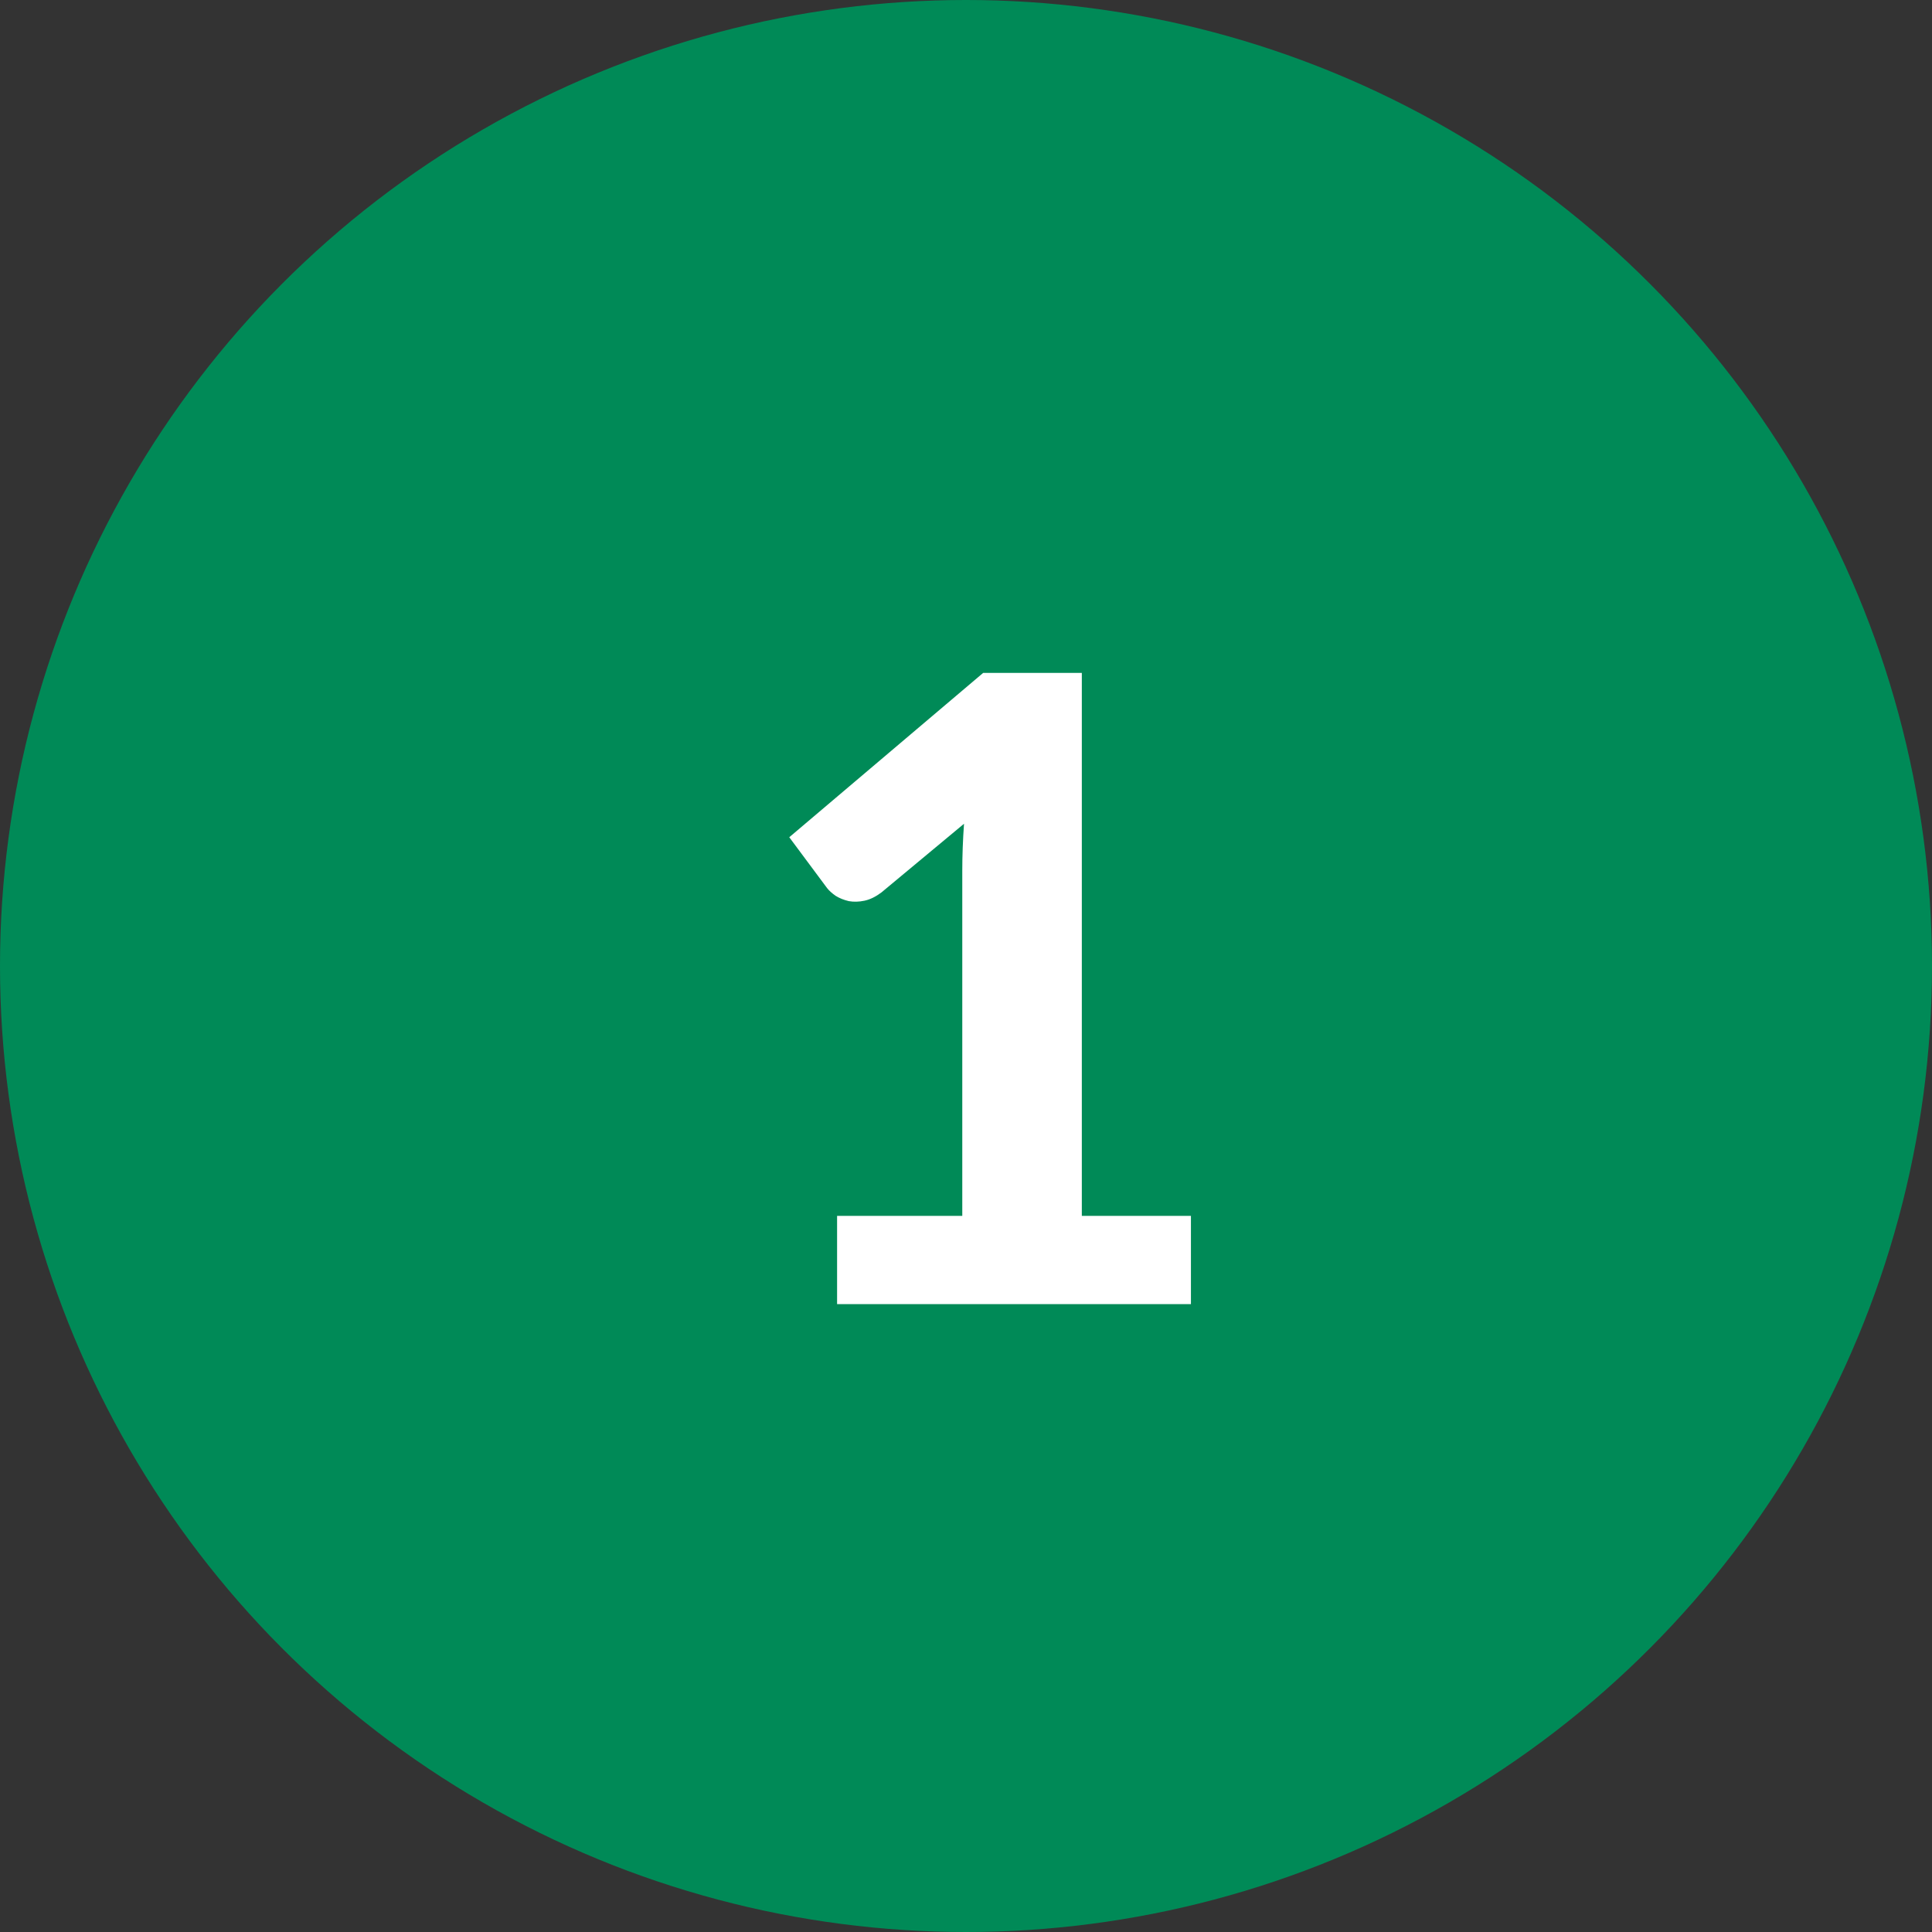
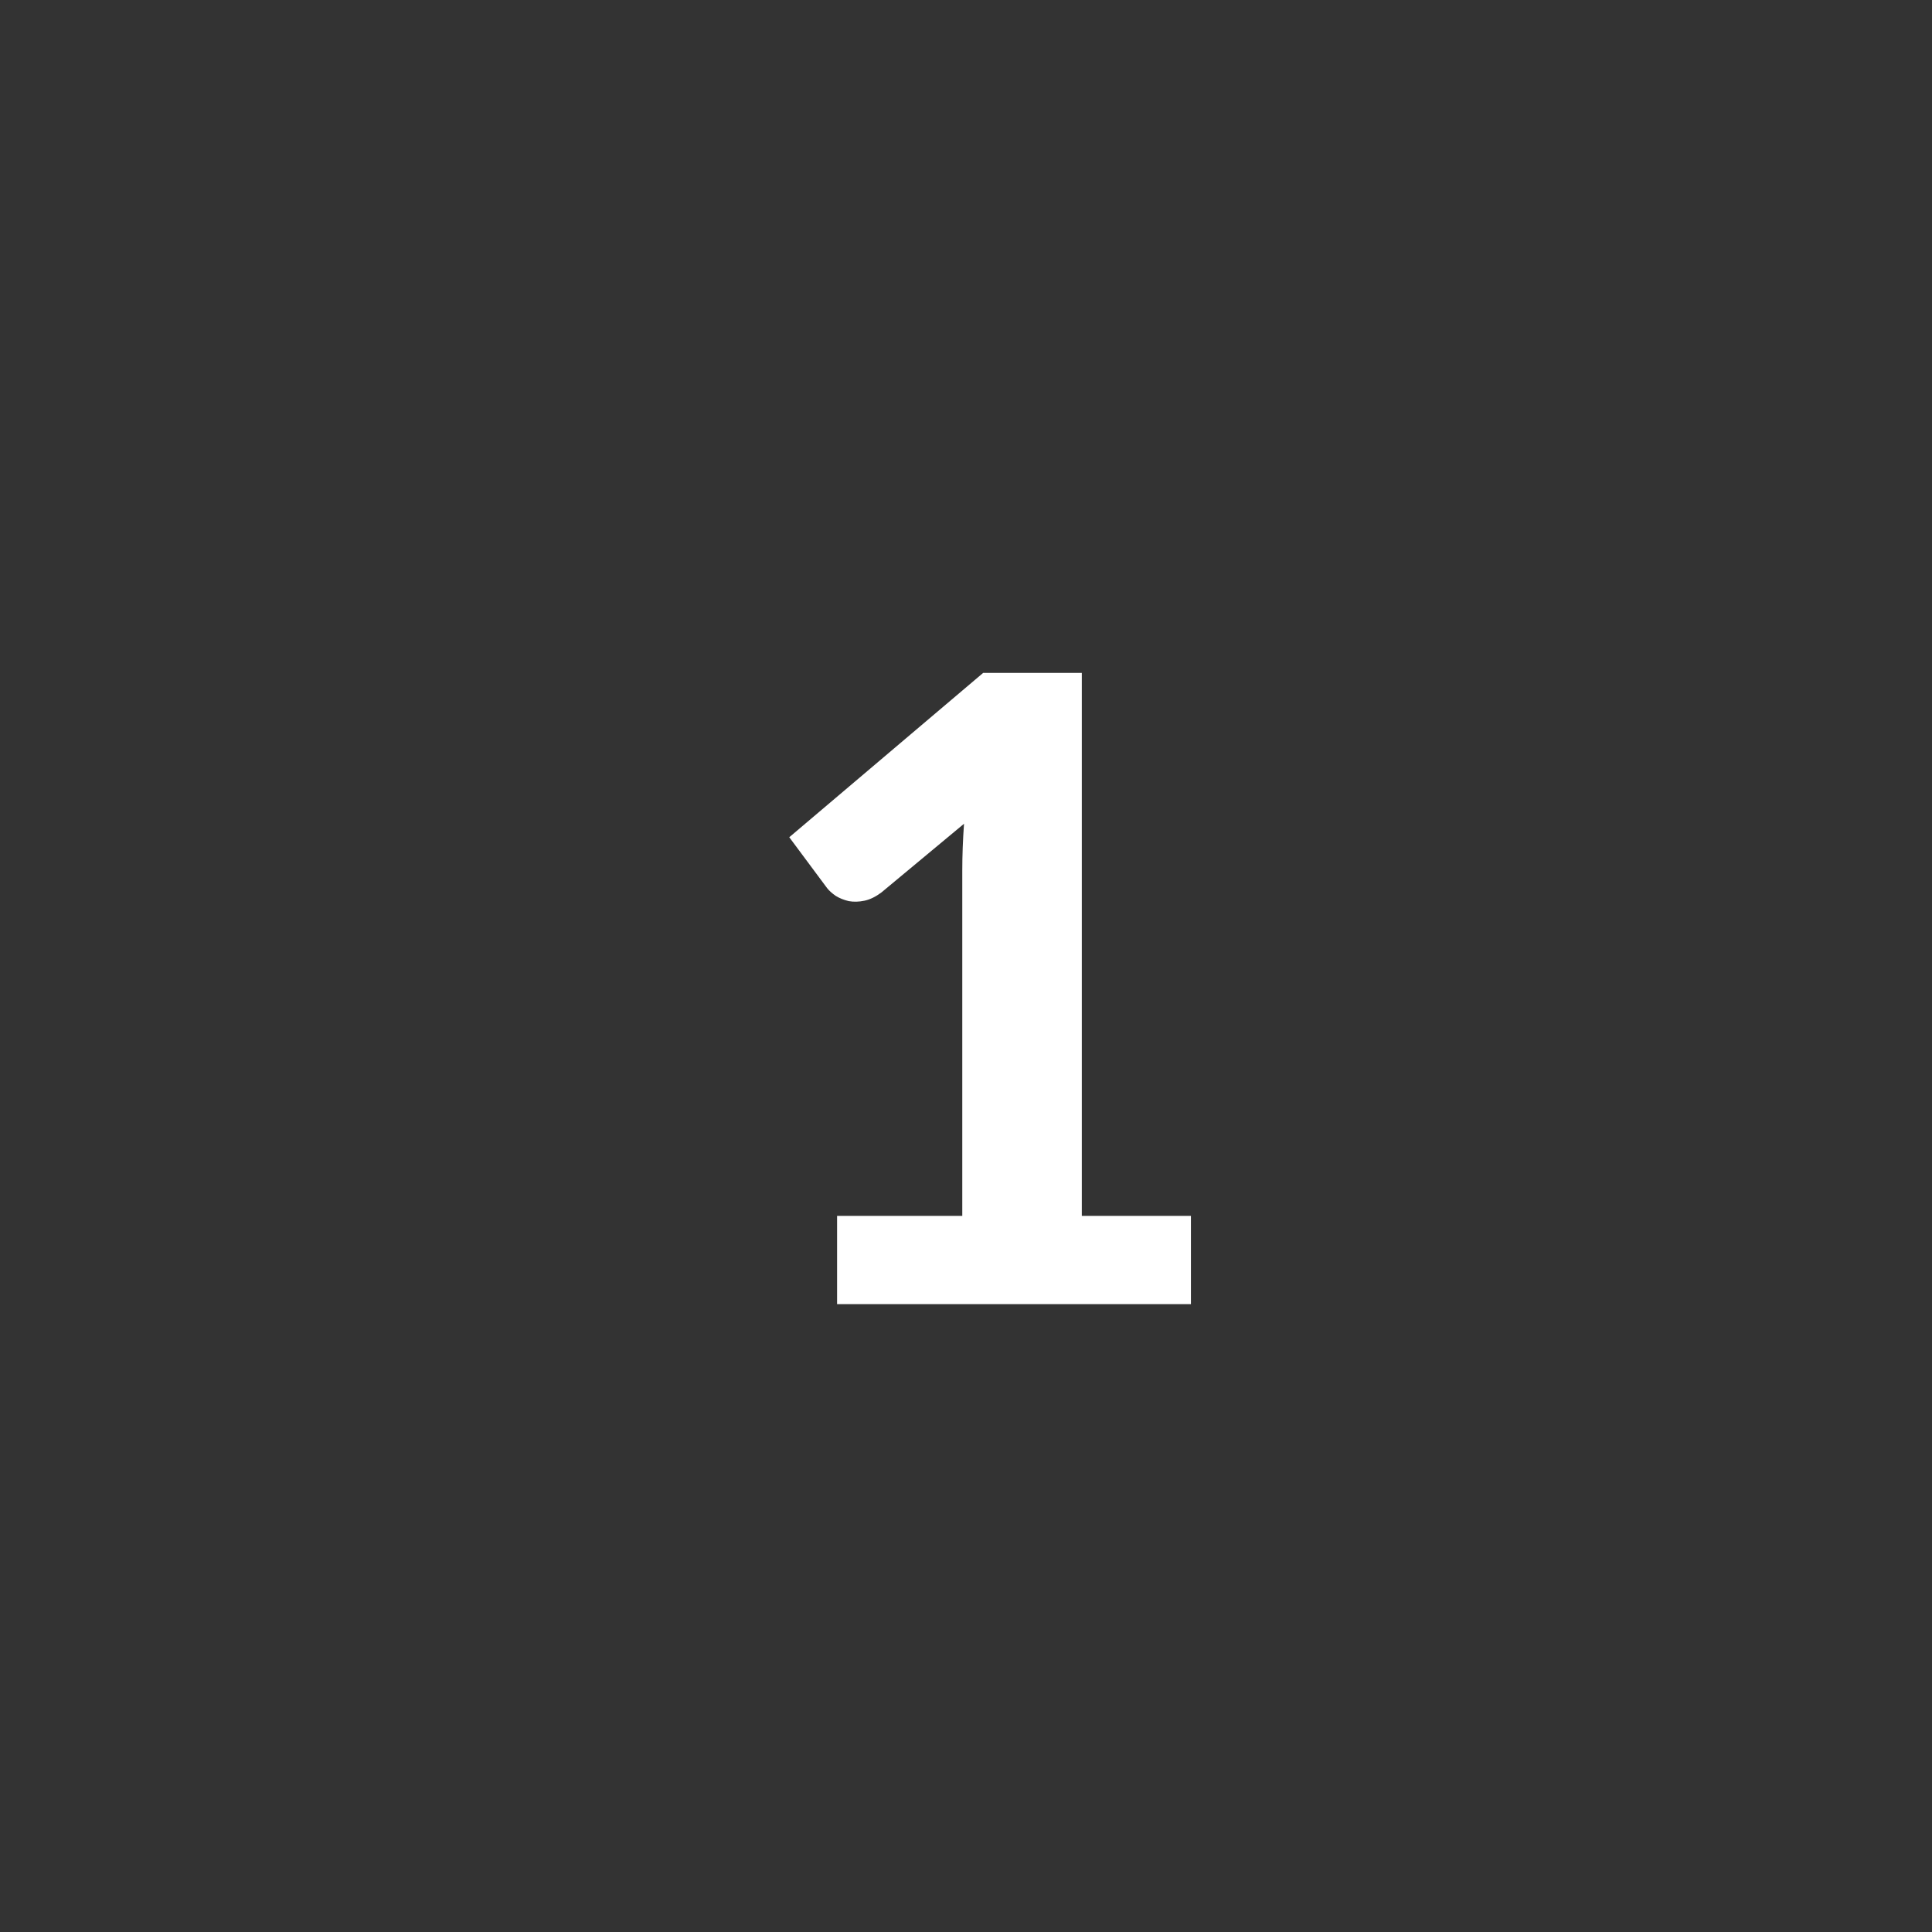
<svg xmlns="http://www.w3.org/2000/svg" width="40" height="40" viewBox="0 0 40 40" fill="none">
  <rect x="0" y="0" width="40" height="40" fill="#333333" stroke="none" />
-   <circle cx="20" cy="20" r="20" fill="#008A57" />
  <path d="M24.657 25.173V27H17.331V25.173H19.923V18.027C19.923 17.871 19.926 17.712 19.932 17.55C19.938 17.388 19.947 17.223 19.959 17.055L18.249 18.477C18.129 18.567 18.012 18.624 17.898 18.648C17.784 18.672 17.676 18.675 17.574 18.657C17.472 18.633 17.382 18.597 17.304 18.549C17.226 18.495 17.166 18.441 17.124 18.387L16.341 17.334L20.355 13.932H22.398V25.173H24.657Z" fill="white" />
</svg>